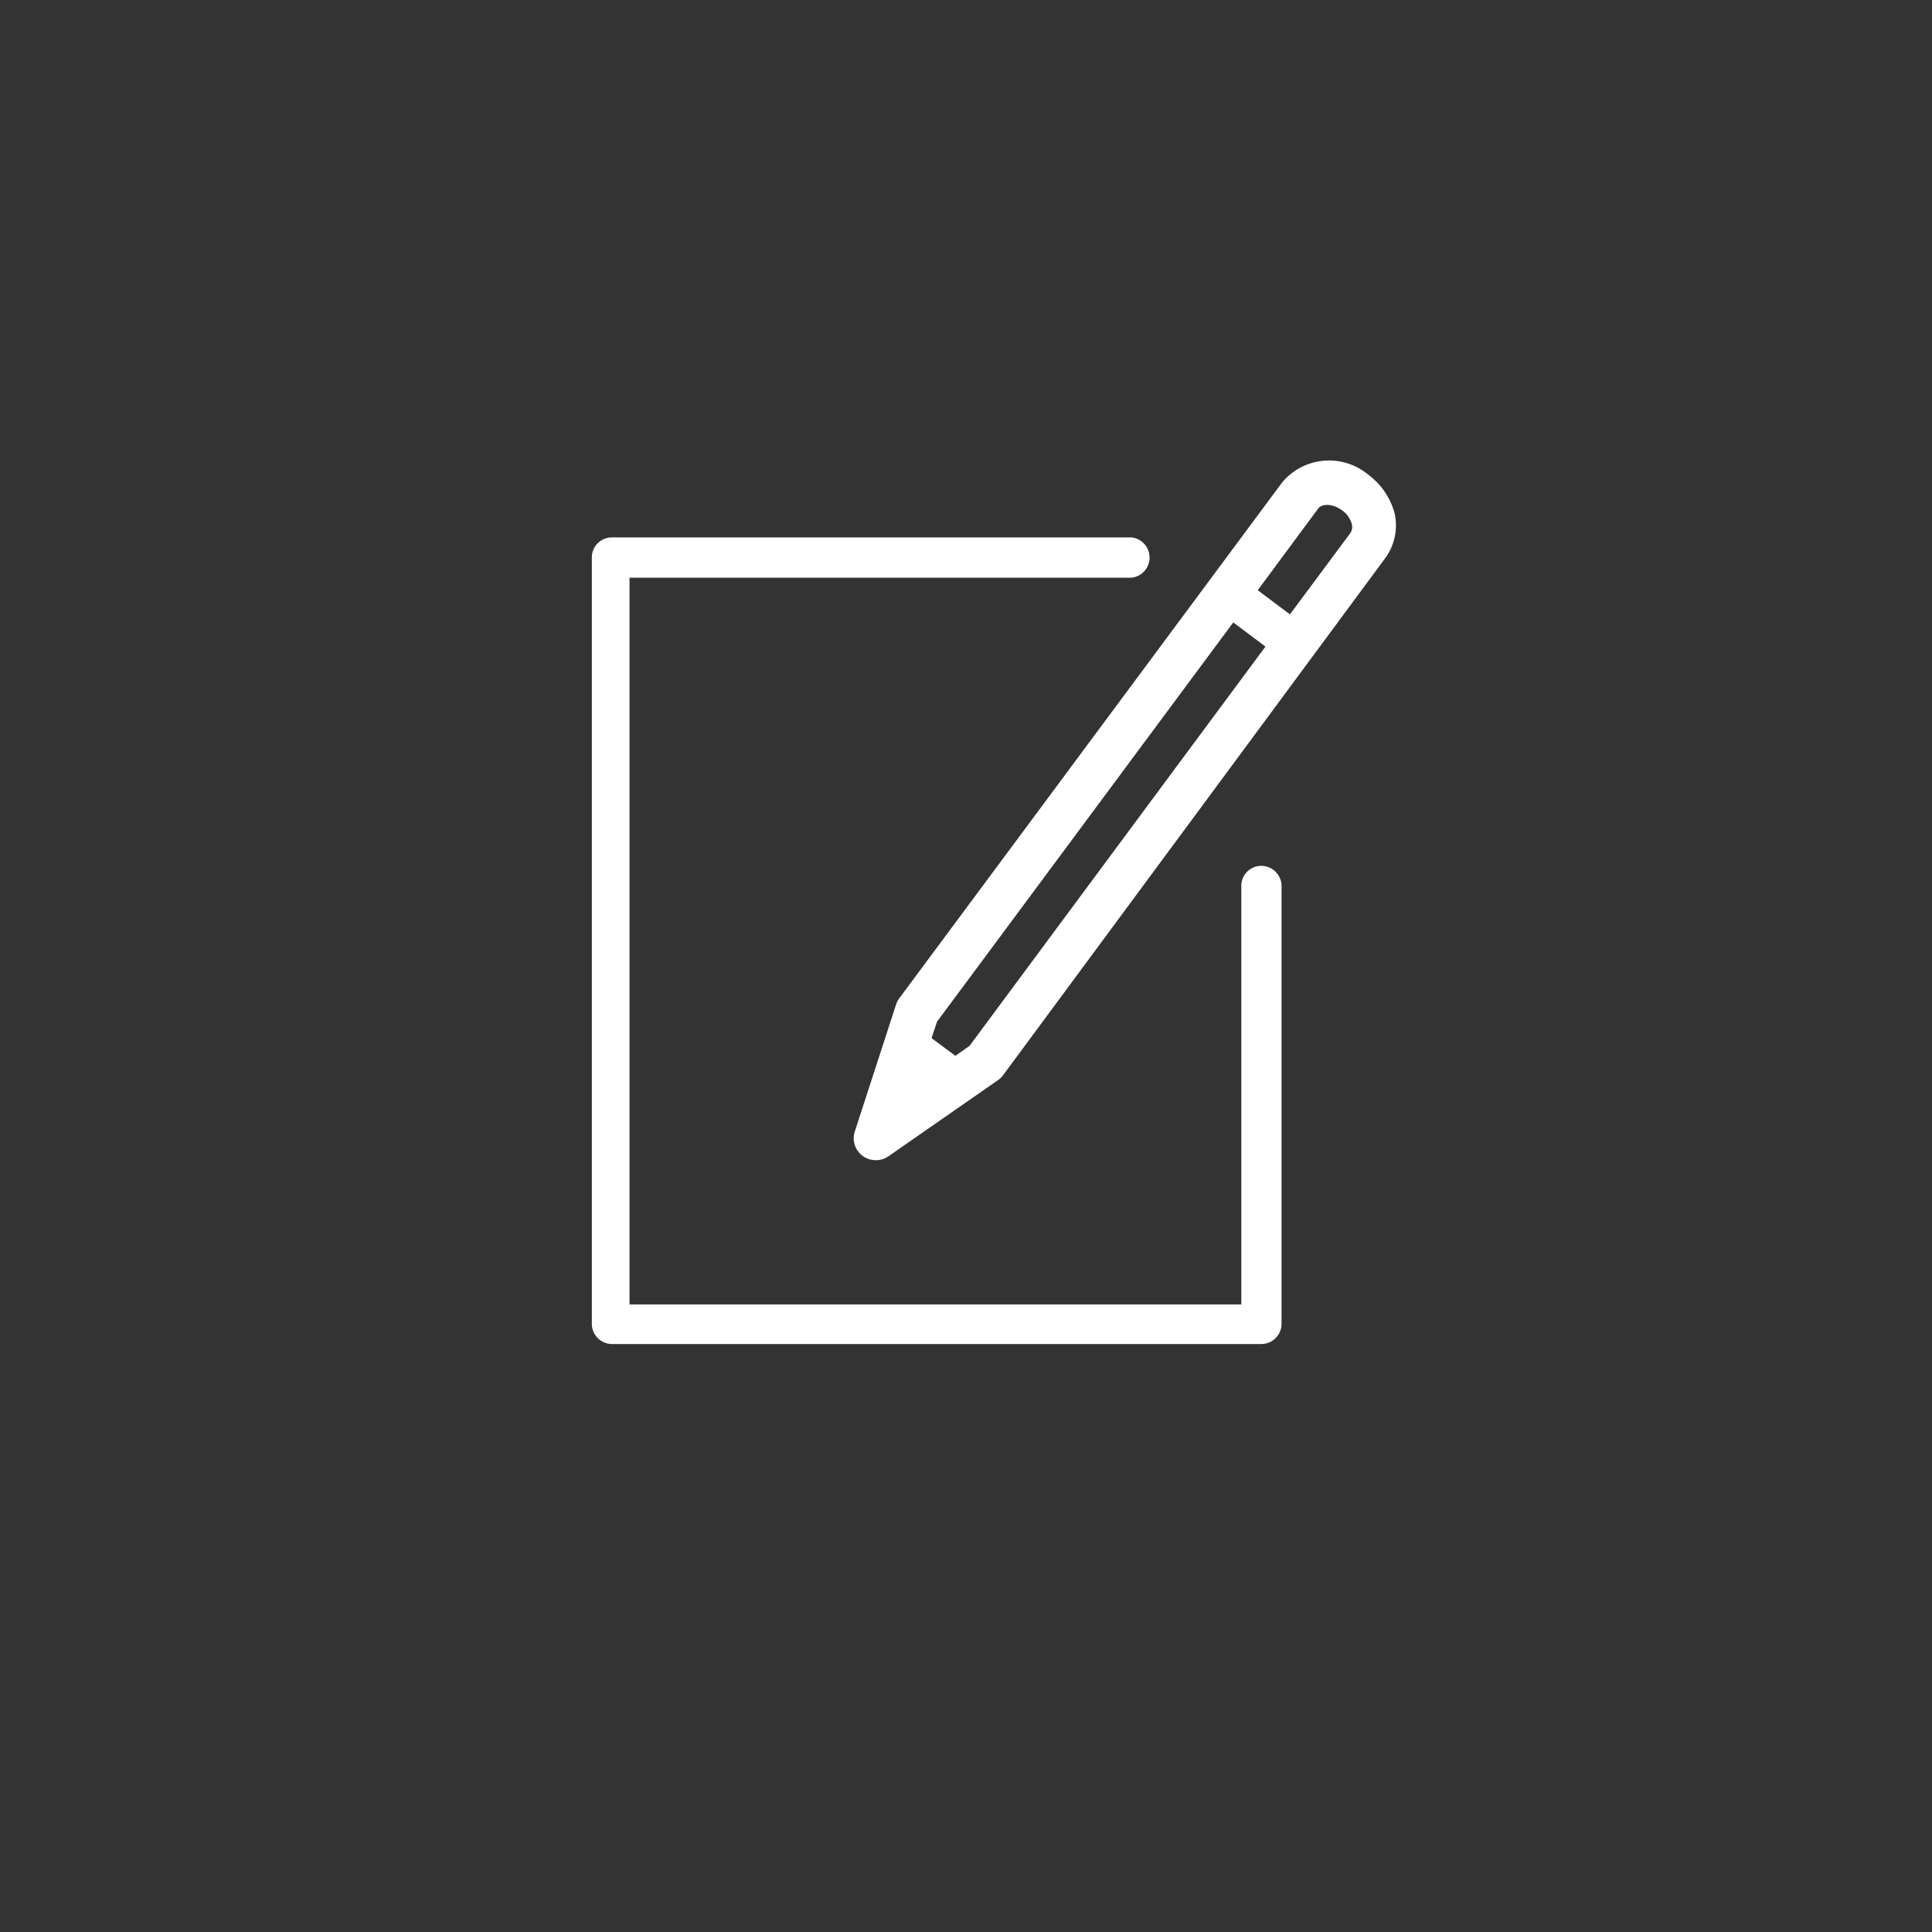
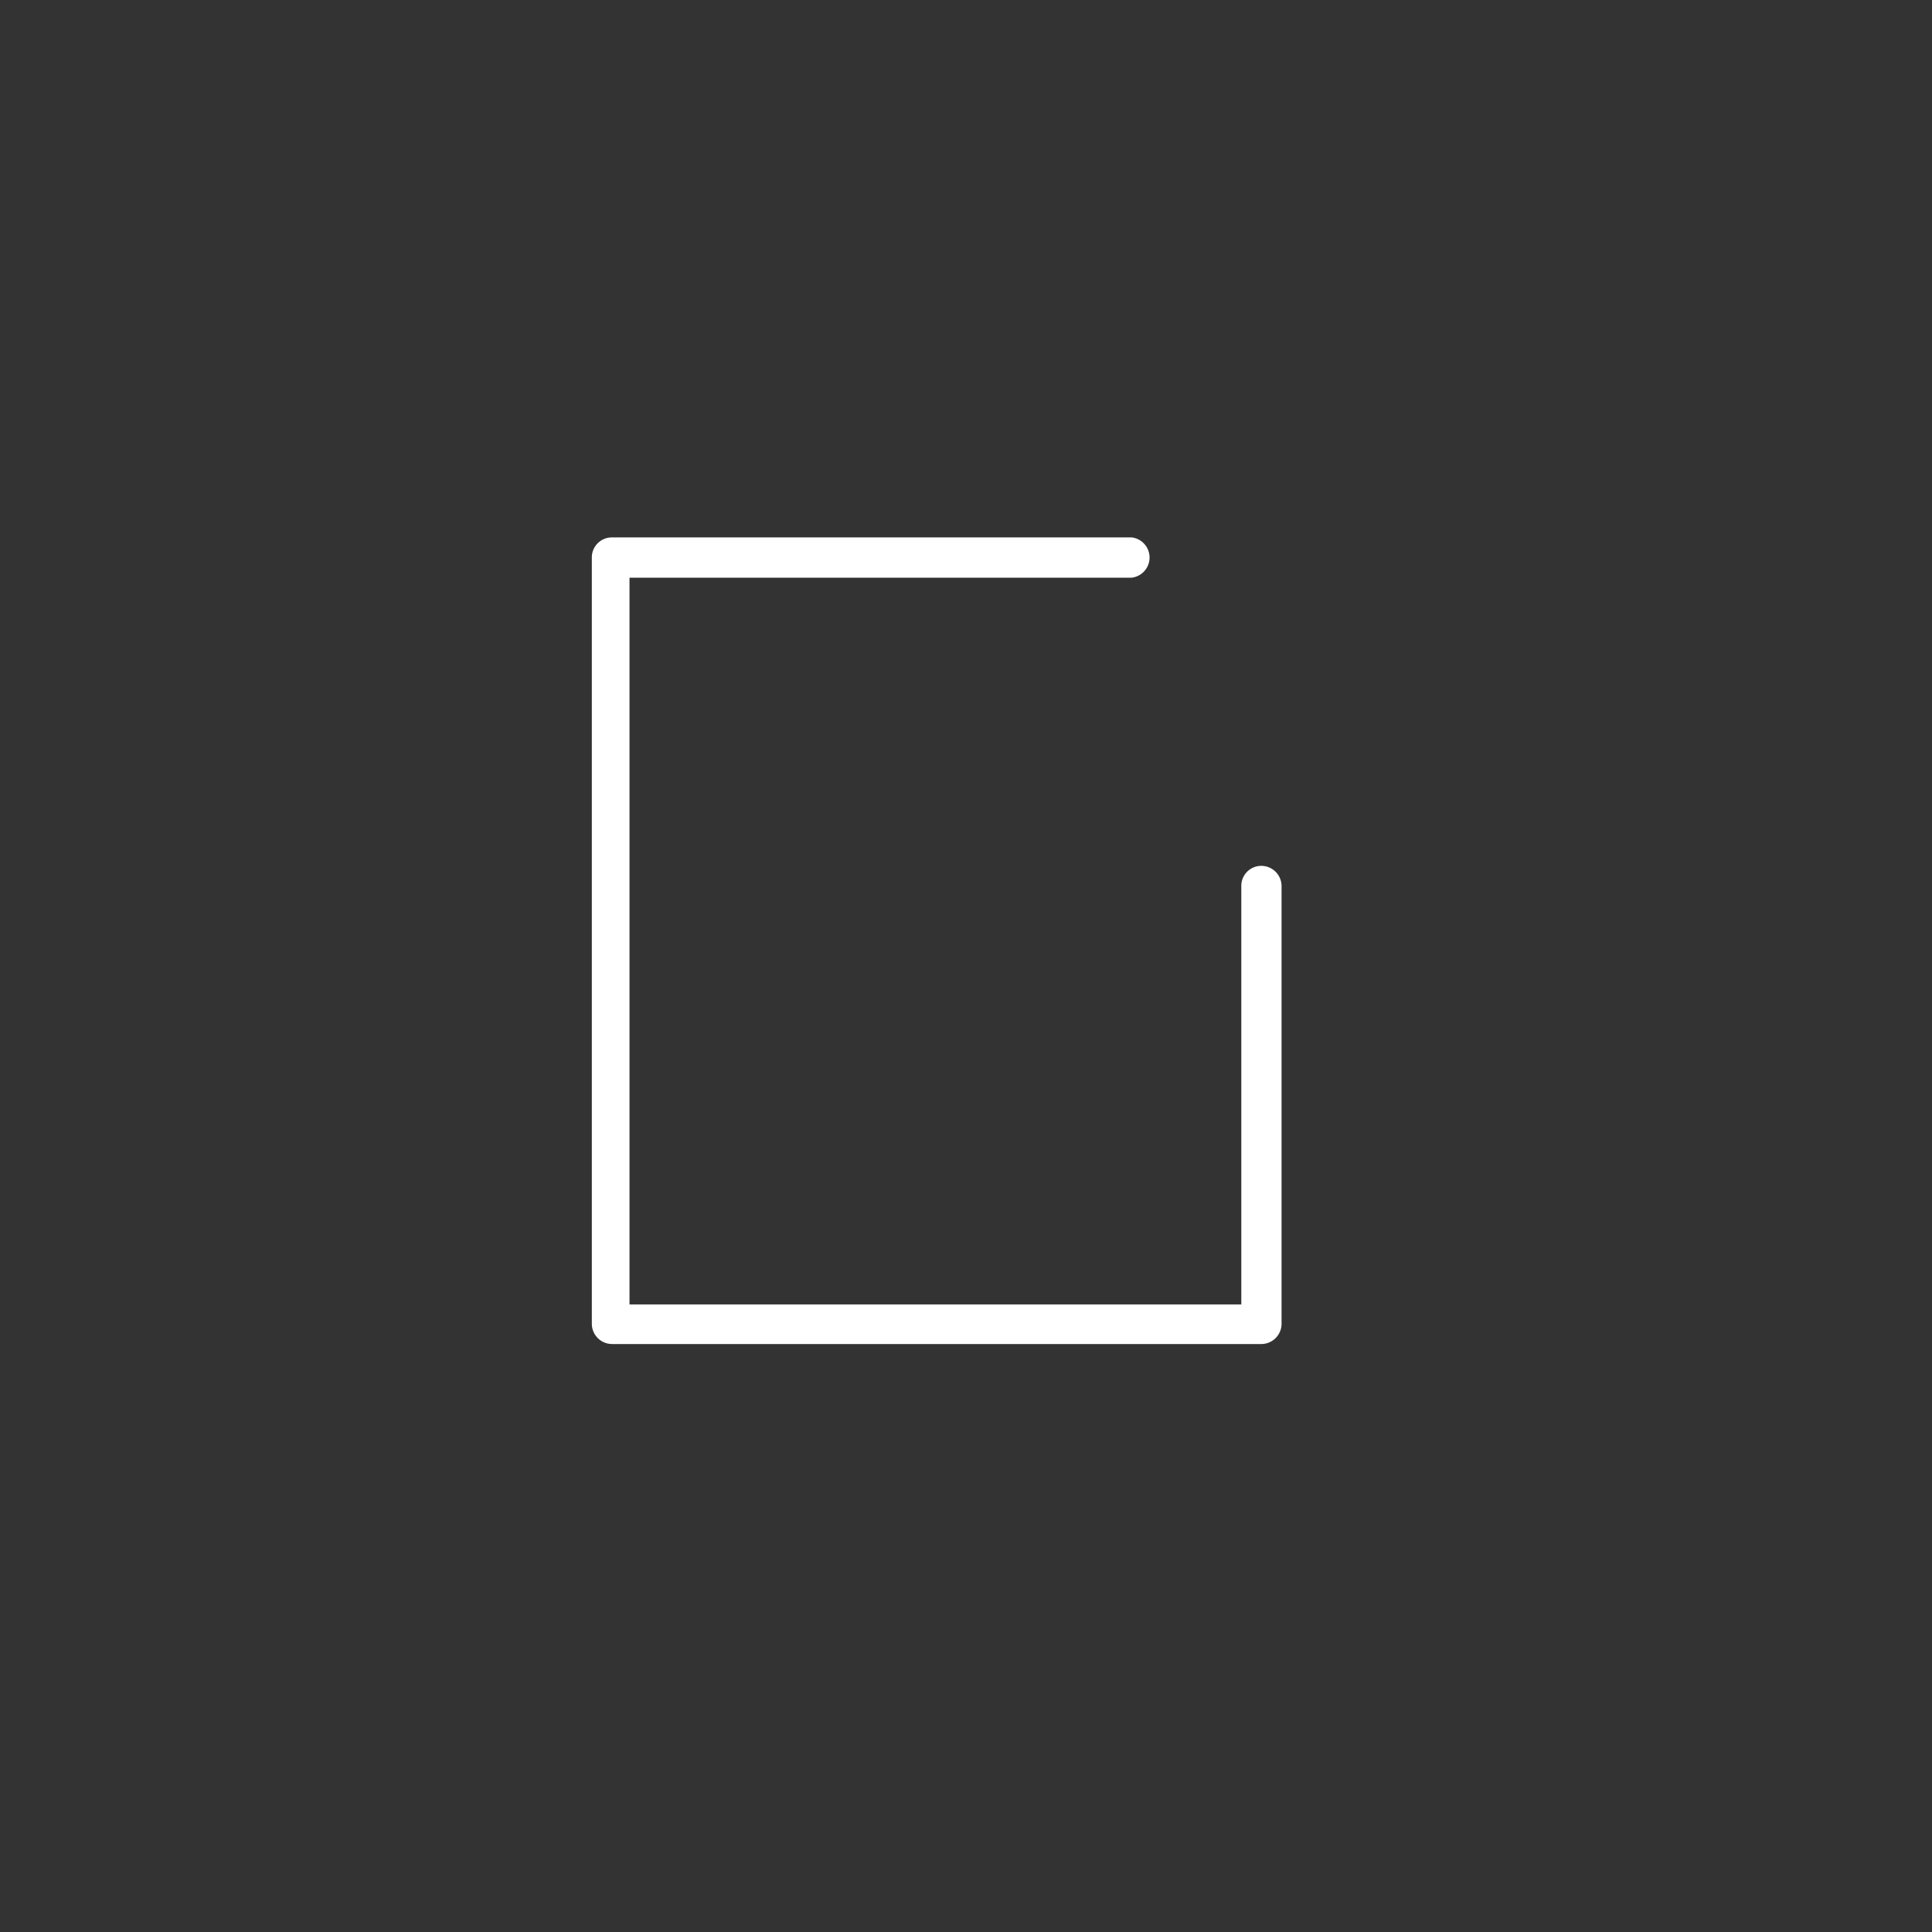
<svg xmlns="http://www.w3.org/2000/svg" viewBox="0 0 60 60">
  <rect x="0" y="0" width="60" height="60" fill="#333333" stroke="none" />
  <defs>
    <style>.cls-1{fill:none;}.cls-2{fill:#fff;}</style>
  </defs>
  <title>icon-10</title>
  <g id="Disc">
    <circle class="cls-1" cx="30" cy="30" r="30" />
  </g>
  <g id="Icon-11">
-     <path class="cls-2" d="M43.31,15.94a2.2,2.2,0,0,0-.82-1.2,1.9,1.9,0,0,0-2.67.24L27.93,31a.69.69,0,0,0-.1.19l-1.28,3.94a.68.68,0,0,0,.65.9.67.67,0,0,0,.39-.12L31,33.54a.61.61,0,0,0,.16-.16L43,17.36A1.72,1.72,0,0,0,43.31,15.94ZM30.11,32.48l-.44.31-.74-.55.17-.51,9.2-12.4,1,.75ZM41.94,16.55l-1.88,2.53-1-.75,1.88-2.54c.11-.15.45-.16.74.06a.77.77,0,0,1,.3.42A.35.35,0,0,1,41.94,16.55Z" transform="translate(0 0)" />
    <path class="cls-2" d="M39.17,26.89a.62.62,0,0,0-.62.62v13h-19V17.94h15.6a.63.63,0,0,0,0-1.25H19a.62.62,0,0,0-.62.62v23.8a.63.63,0,0,0,.62.63H39.17a.63.63,0,0,0,.63-.63V27.51A.63.63,0,0,0,39.17,26.89Z" transform="translate(0 0)" />
  </g>
</svg>